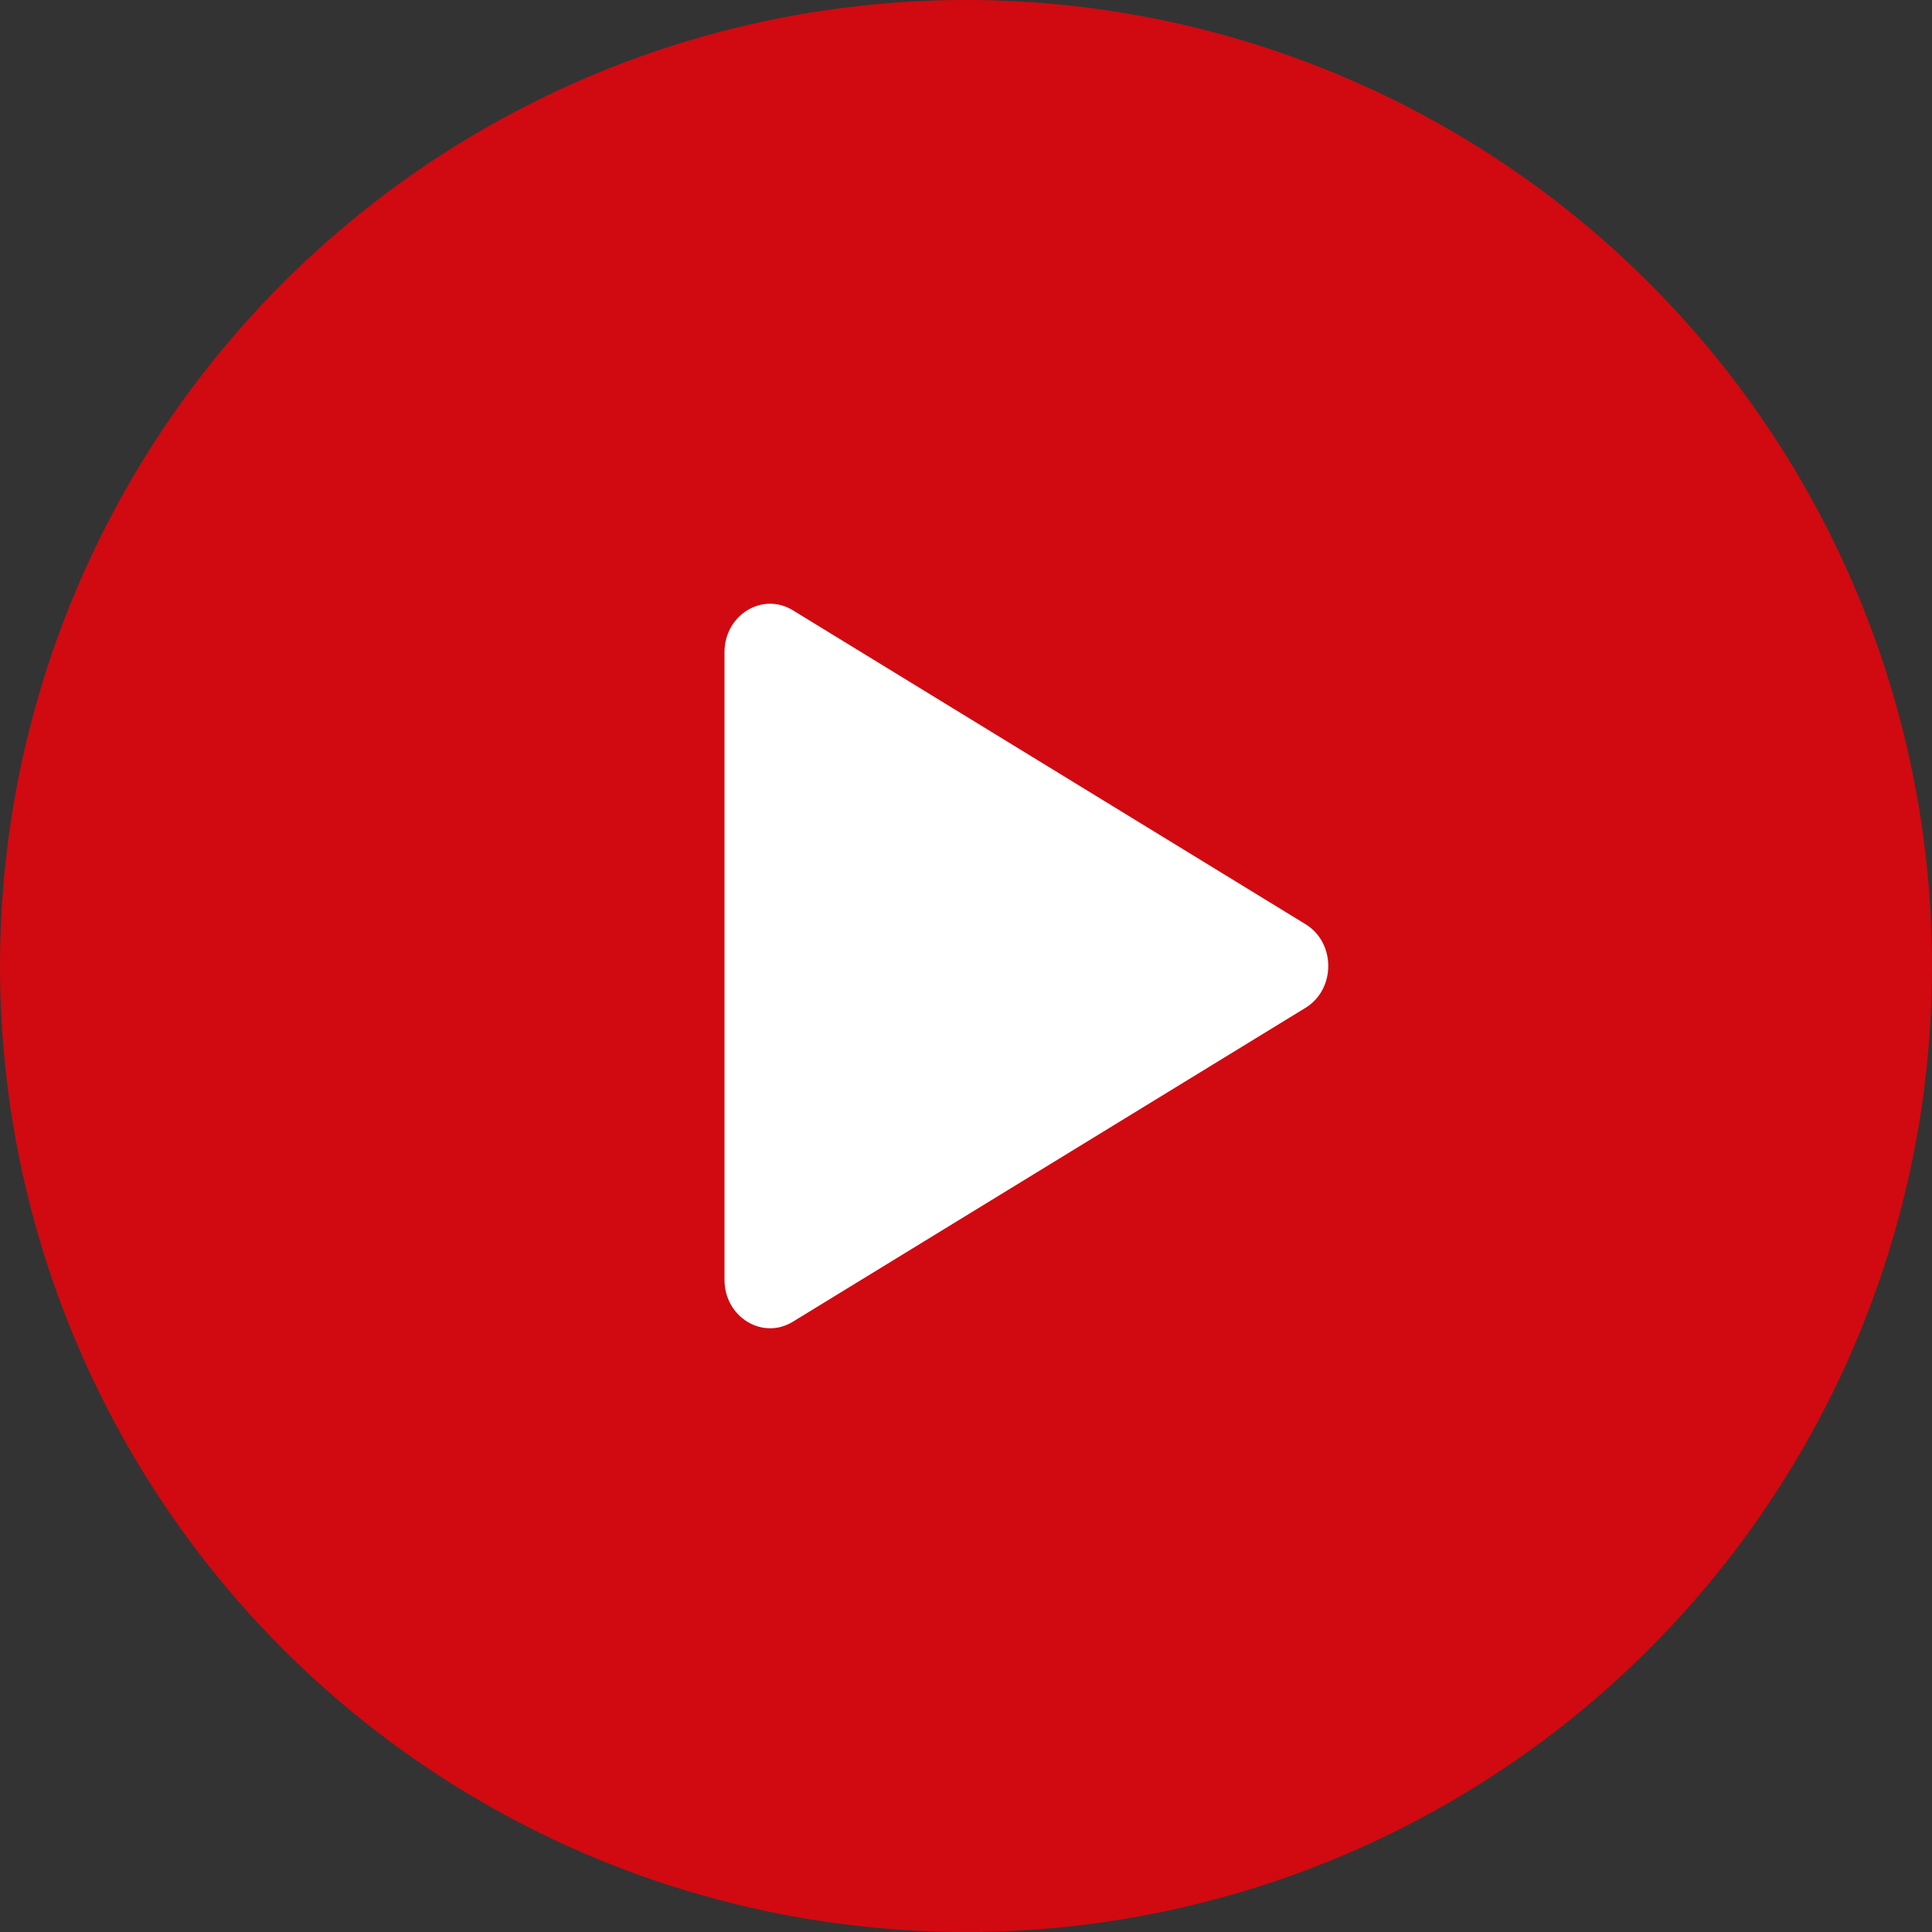
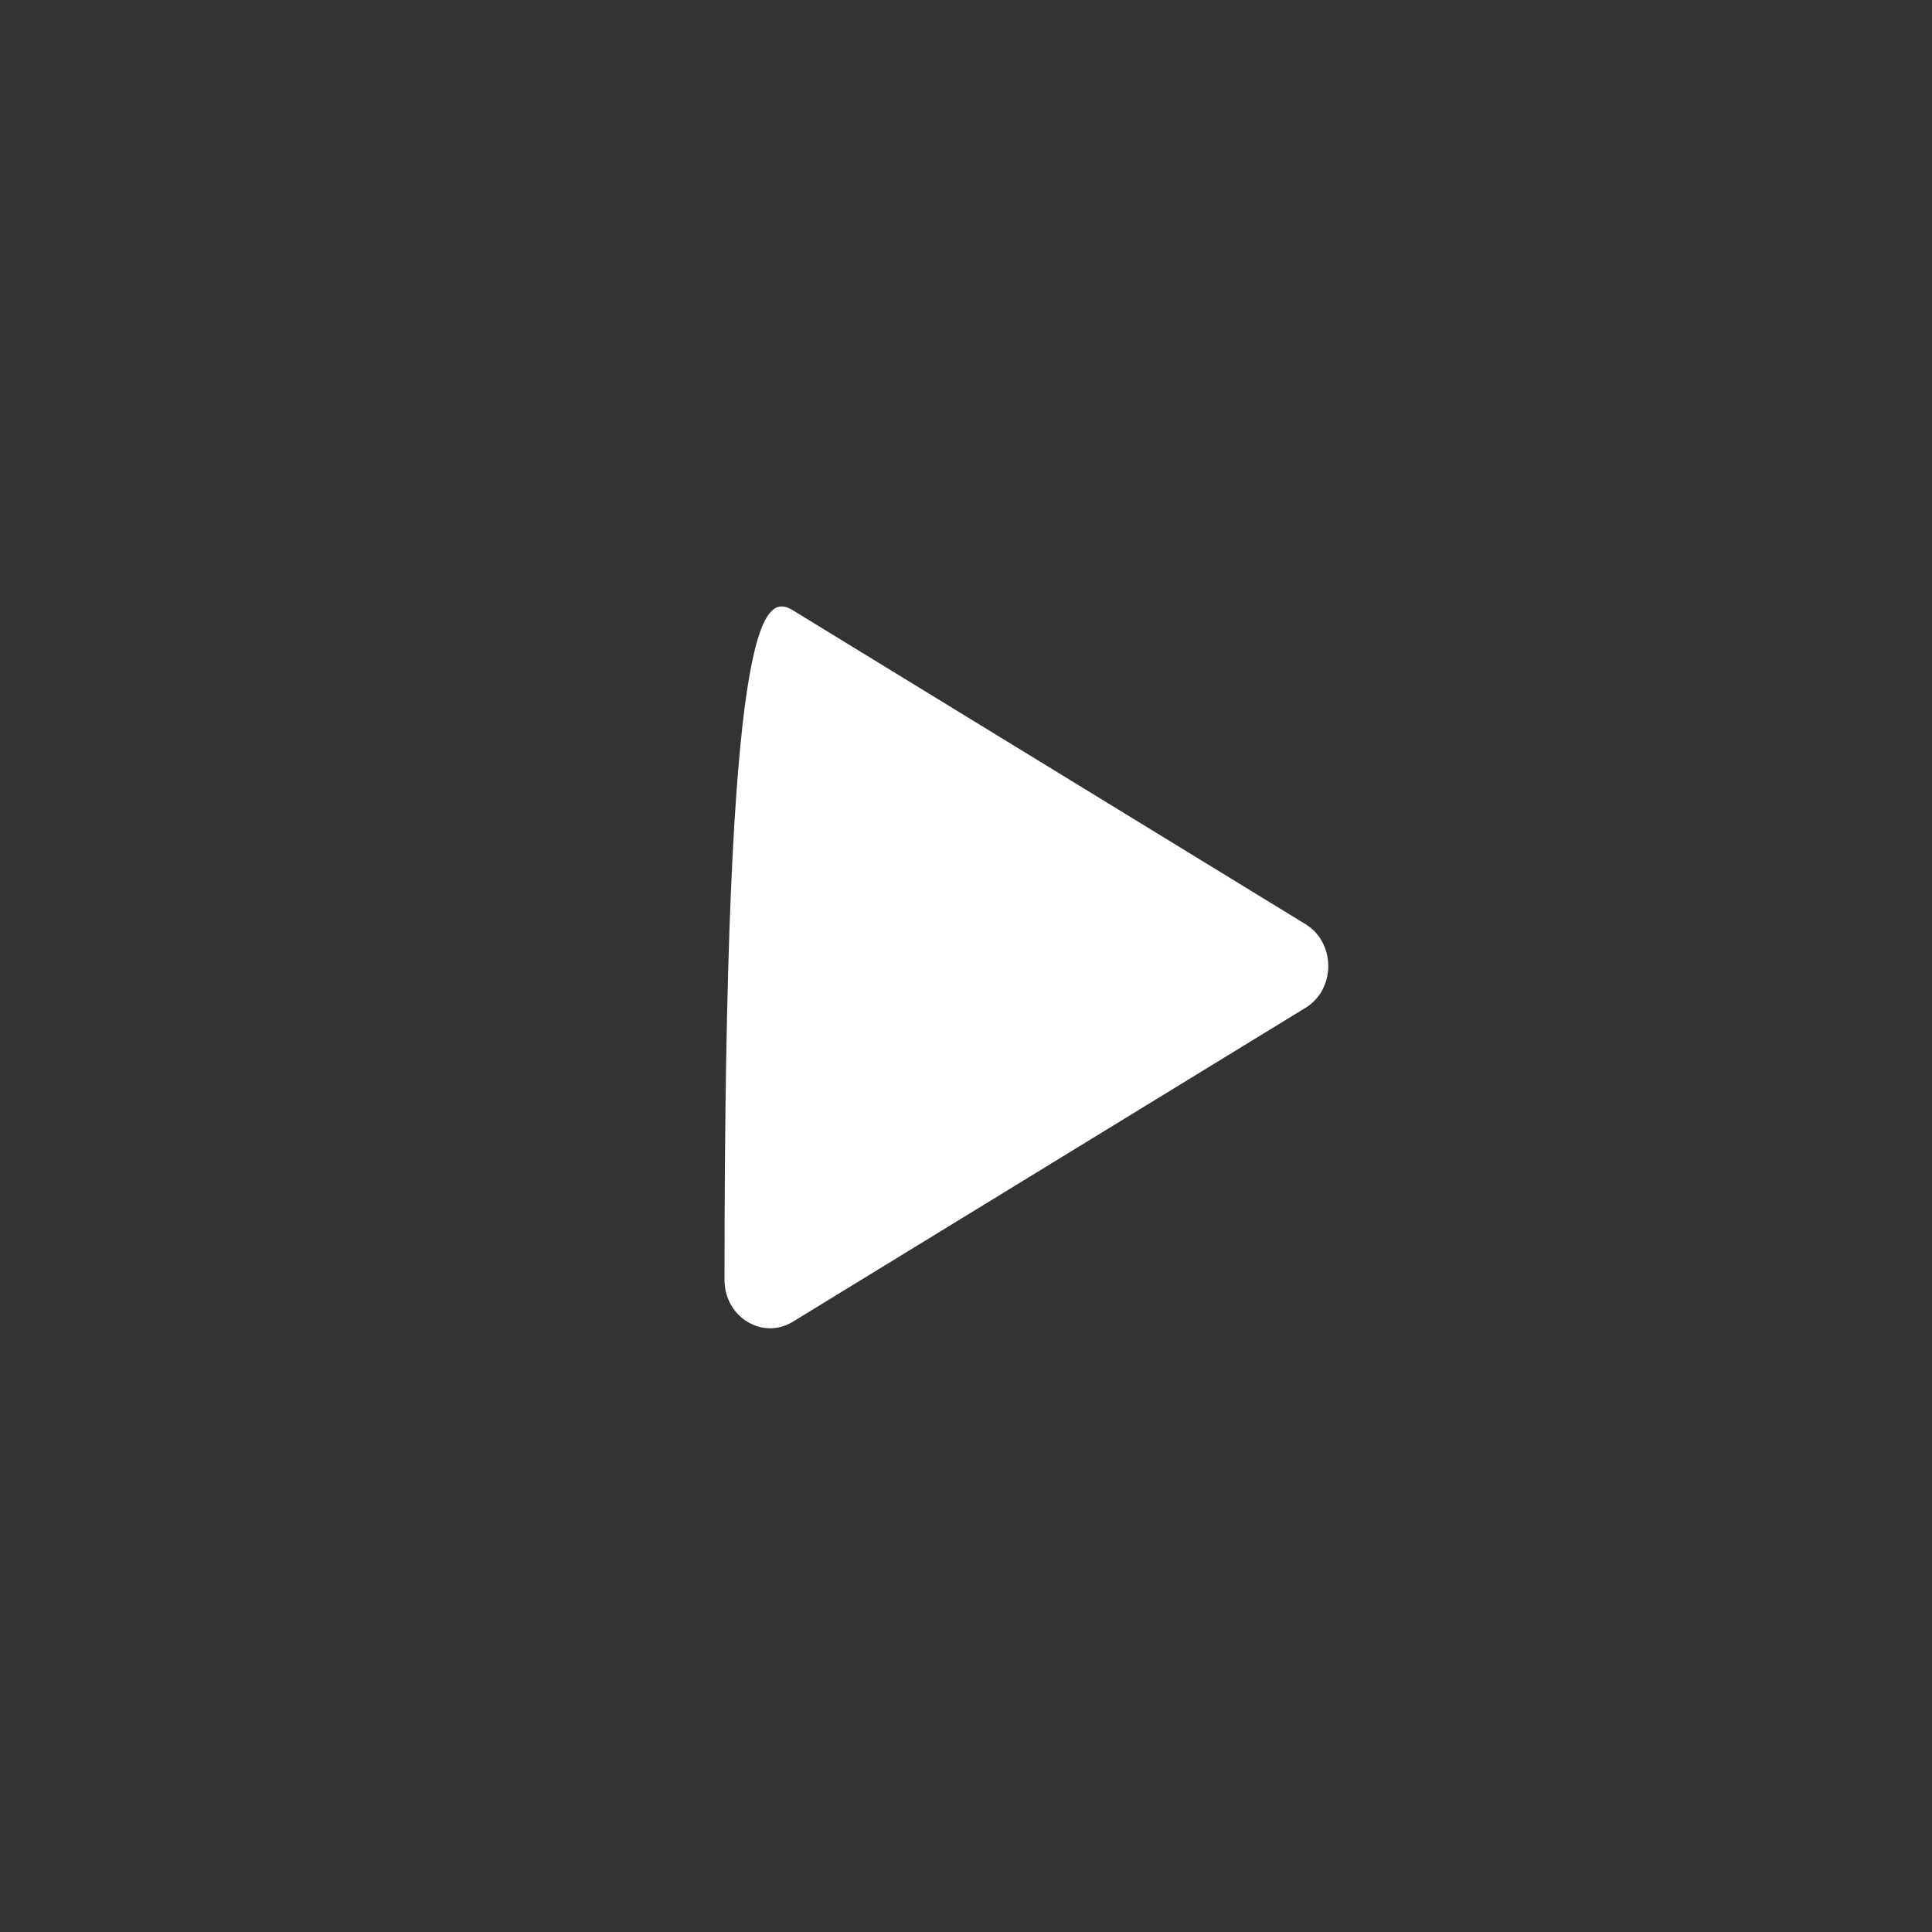
<svg xmlns="http://www.w3.org/2000/svg" viewBox="0 0 32 32" fill="none">
  <rect x="0" y="0" width="32" height="32" fill="#333333" stroke="none" />
-   <circle cx="16" cy="16" r="16" fill="#D00A10" />
-   <path d="M21.623 15.307C22.126 15.615 22.126 16.385 21.623 16.693L13.132 21.892C12.629 22.2 12 21.815 12 21.198L12 10.802C12 10.185 12.629 9.8 13.132 10.108L21.623 15.307Z" fill="white" />
+   <path d="M21.623 15.307C22.126 15.615 22.126 16.385 21.623 16.693L13.132 21.892C12.629 22.2 12 21.815 12 21.198C12 10.185 12.629 9.8 13.132 10.108L21.623 15.307Z" fill="white" />
</svg>